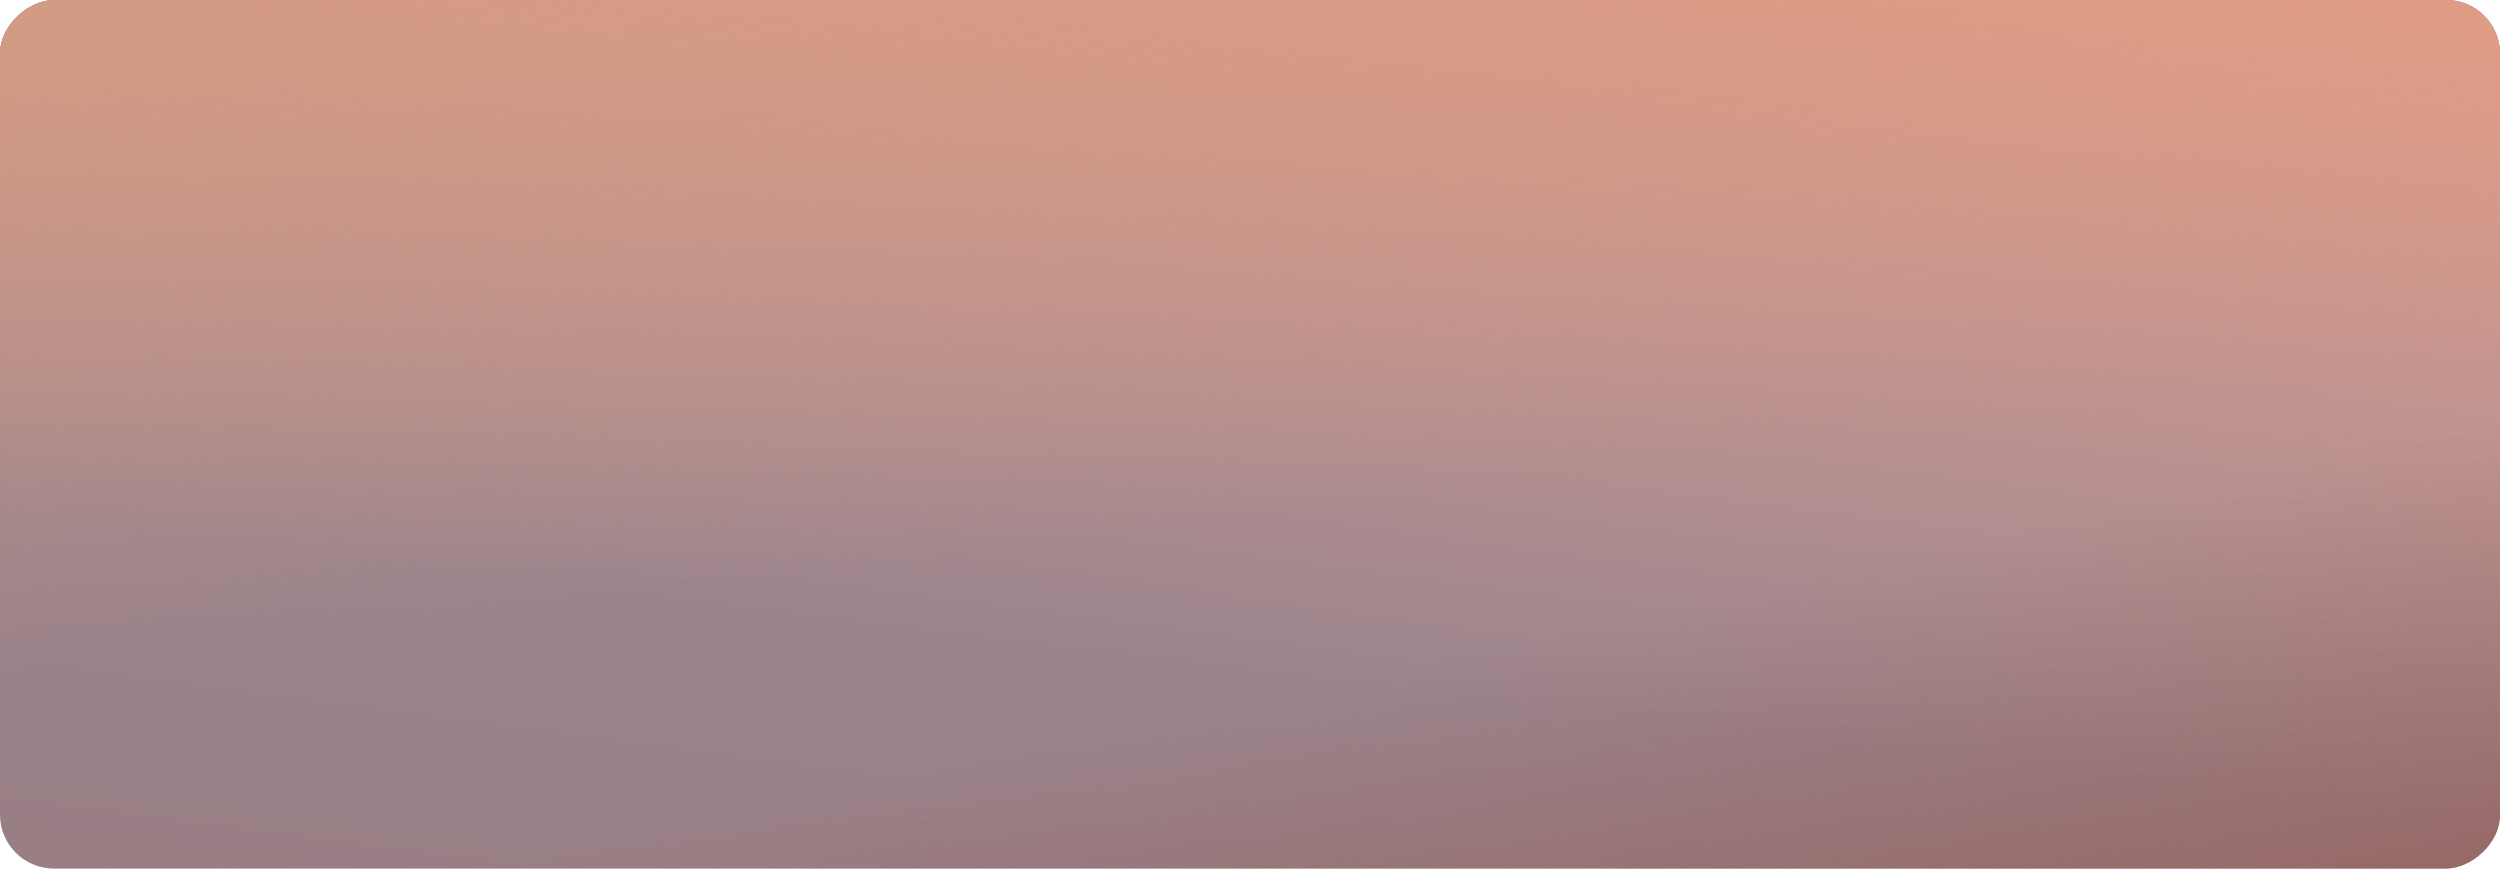
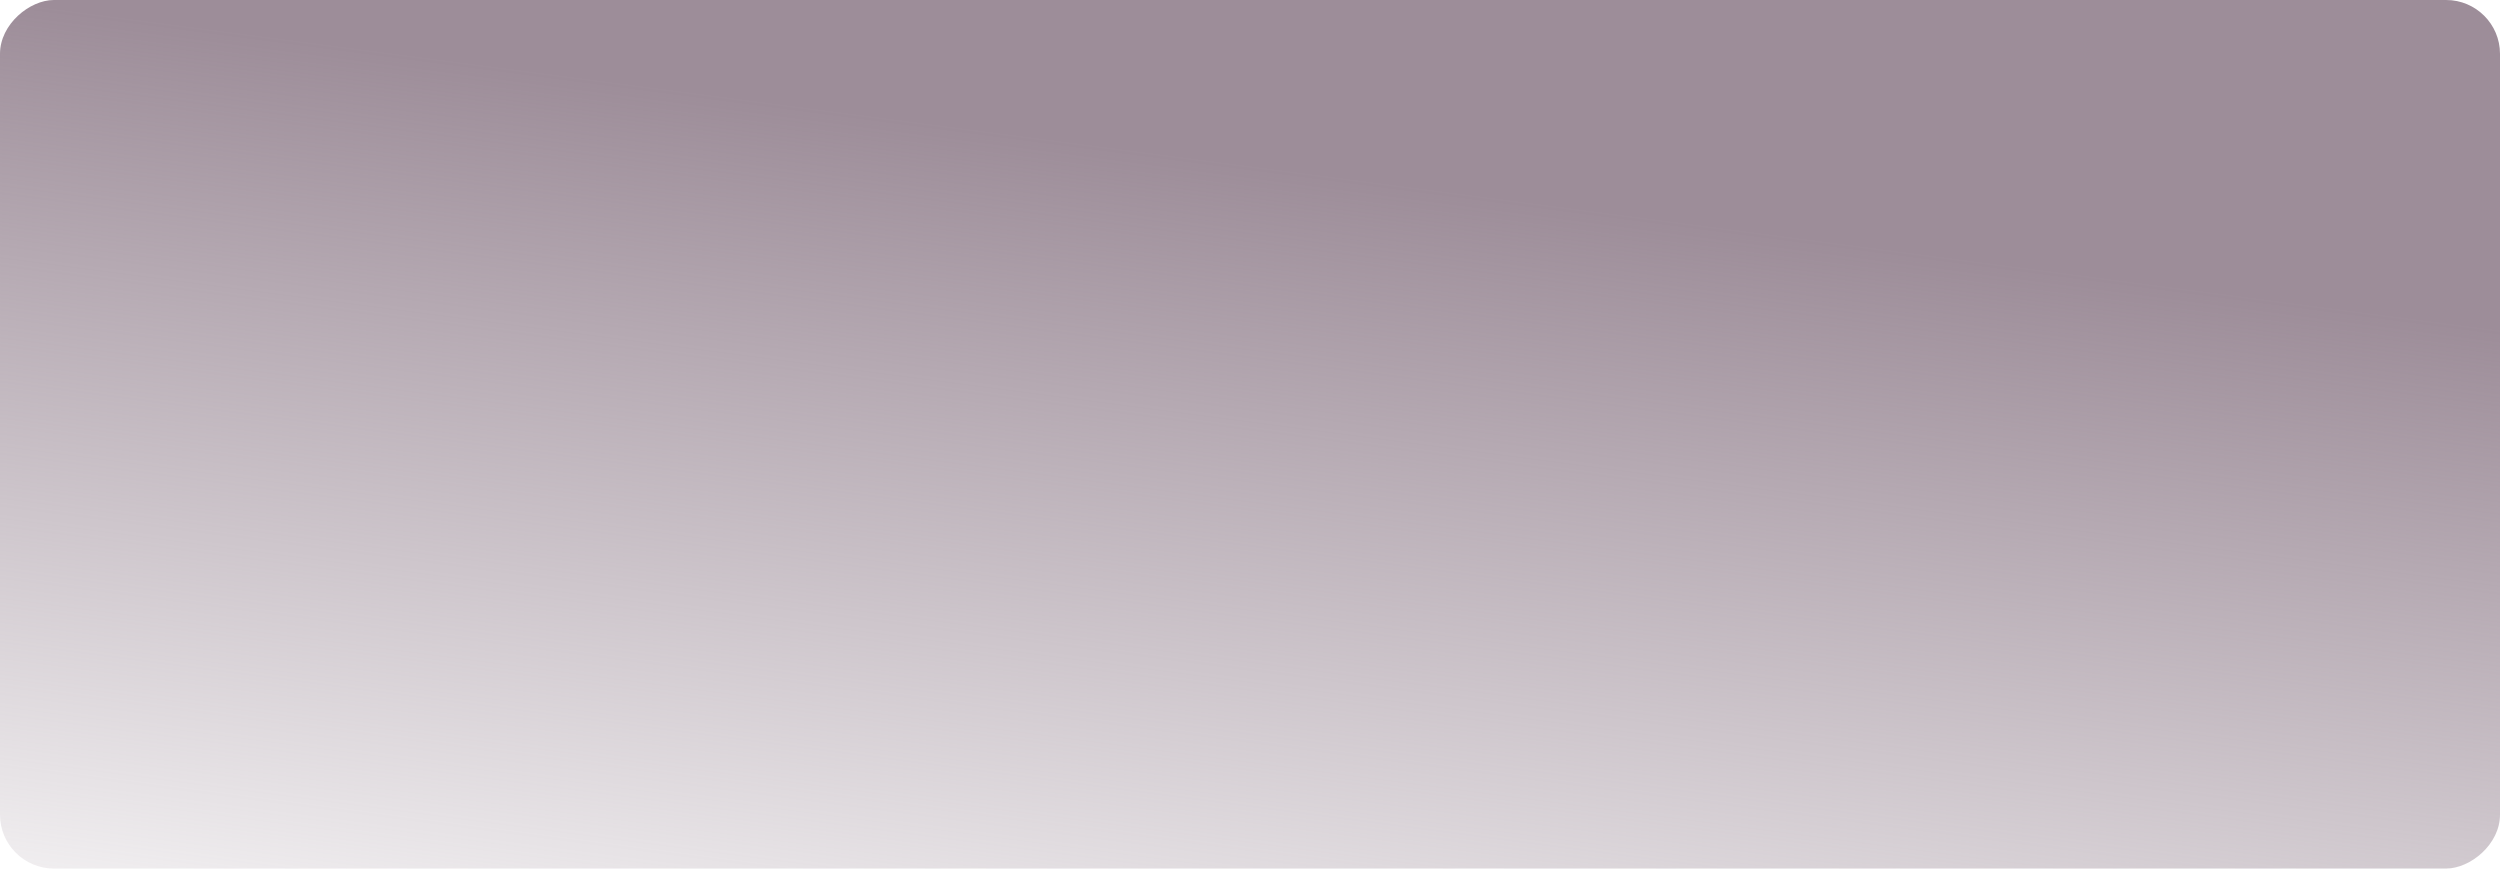
<svg xmlns="http://www.w3.org/2000/svg" width="1160" height="403" viewBox="0 0 1160 403" fill="none">
-   <rect y="403" width="403" height="1160" rx="25" transform="rotate(-90 0 403)" fill="#987B80" />
  <rect y="403" width="403" height="1160" rx="25" transform="rotate(-90 0 403)" fill="url(#paint0_linear)" />
-   <rect y="403" width="403" height="1160" rx="25" transform="rotate(-90 0 403)" fill="url(#paint1_linear)" />
-   <rect y="403" width="403" height="1160" rx="25" transform="rotate(-90 0 403)" fill="url(#paint2_linear)" />
-   <rect y="403" width="403" height="1160" rx="25" transform="rotate(-90 0 403)" fill="url(#paint3_linear)" />
  <defs>
    <linearGradient id="paint0_linear" x1="403" y1="403" x2="-62.818" y2="341.778" gradientUnits="userSpaceOnUse">
      <stop stop-color="#9D8D99" />
      <stop offset="1" stop-color="#9D8D99" stop-opacity="0" />
    </linearGradient>
    <linearGradient id="paint1_linear" x1="403" y1="1563" x2="23.678" y2="1515.63" gradientUnits="userSpaceOnUse">
      <stop stop-color="#FFA182" stop-opacity="0.75" />
      <stop offset="1" stop-color="#FFA182" stop-opacity="0" />
    </linearGradient>
    <linearGradient id="paint2_linear" x1="-164.667" y1="2100.29" x2="301.967" y2="1996.53" gradientUnits="userSpaceOnUse">
      <stop stop-color="#924434" />
      <stop offset="1" stop-color="#924434" stop-opacity="0" />
    </linearGradient>
    <linearGradient id="paint3_linear" x1="492.375" y1="368.234" x2="91.2" y2="418.059" gradientUnits="userSpaceOnUse">
      <stop offset="0.05" stop-color="#D69C81" />
      <stop offset="1" stop-color="#D69C81" stop-opacity="0" />
    </linearGradient>
  </defs>
</svg>